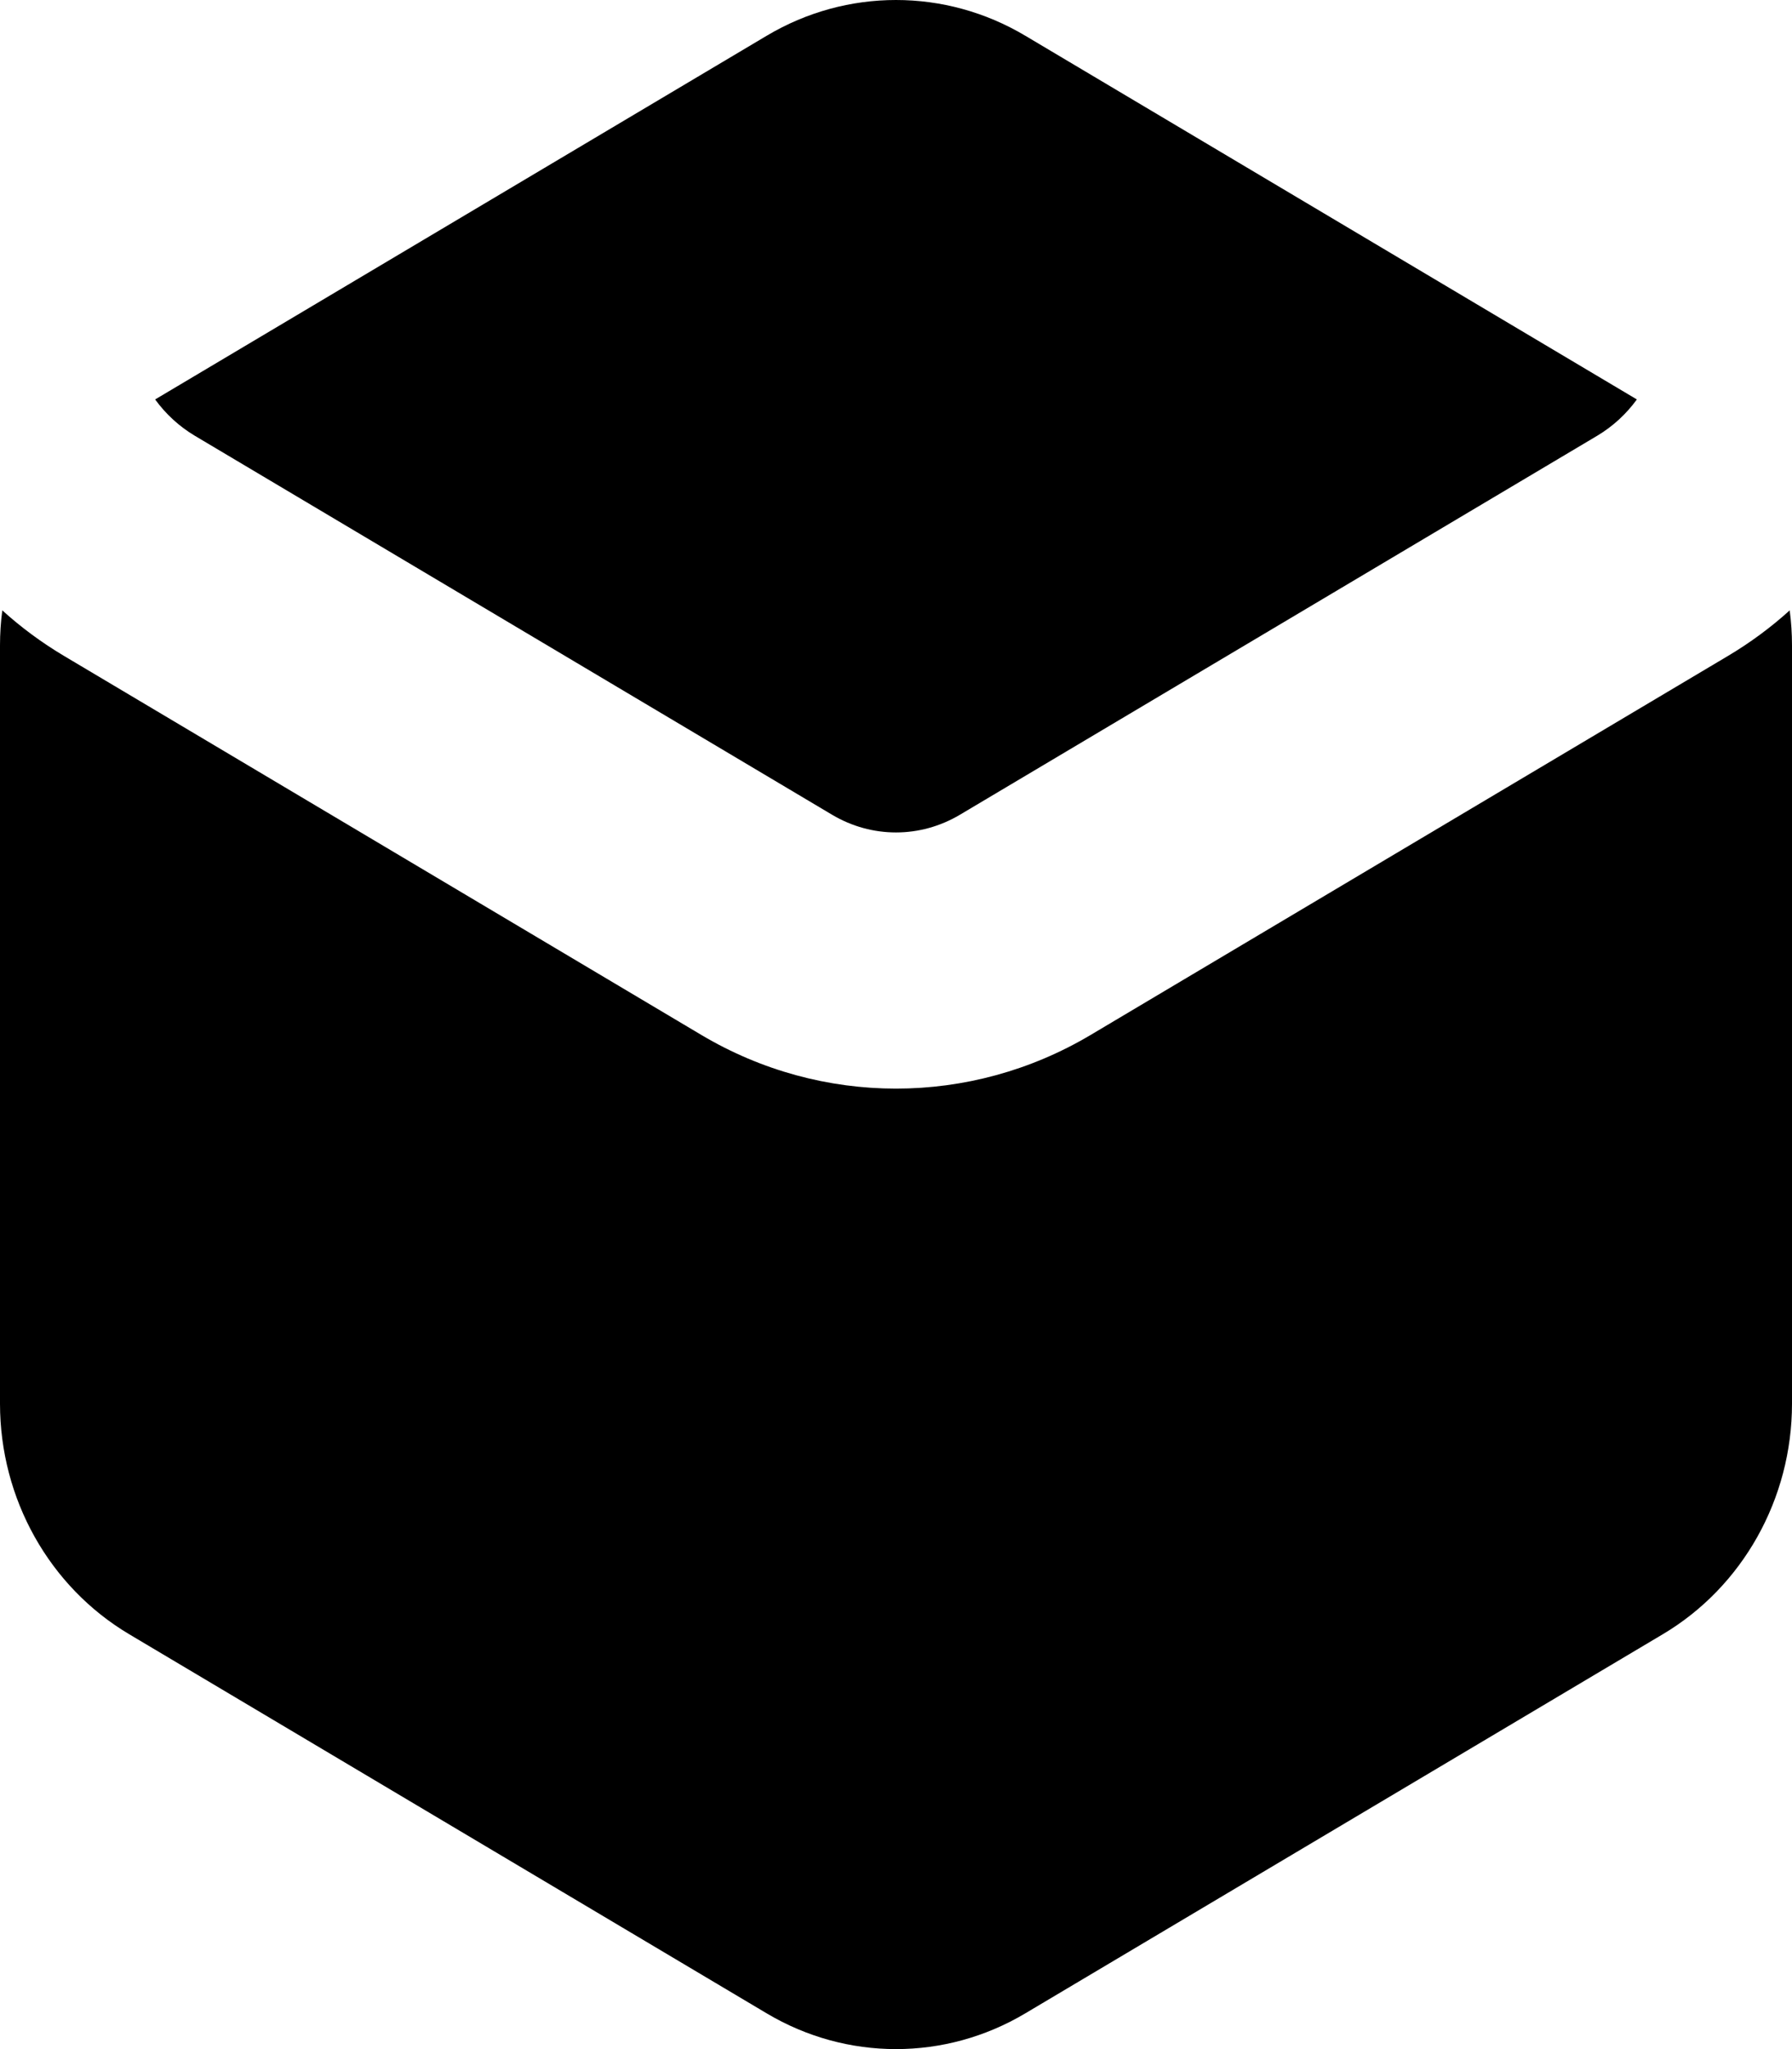
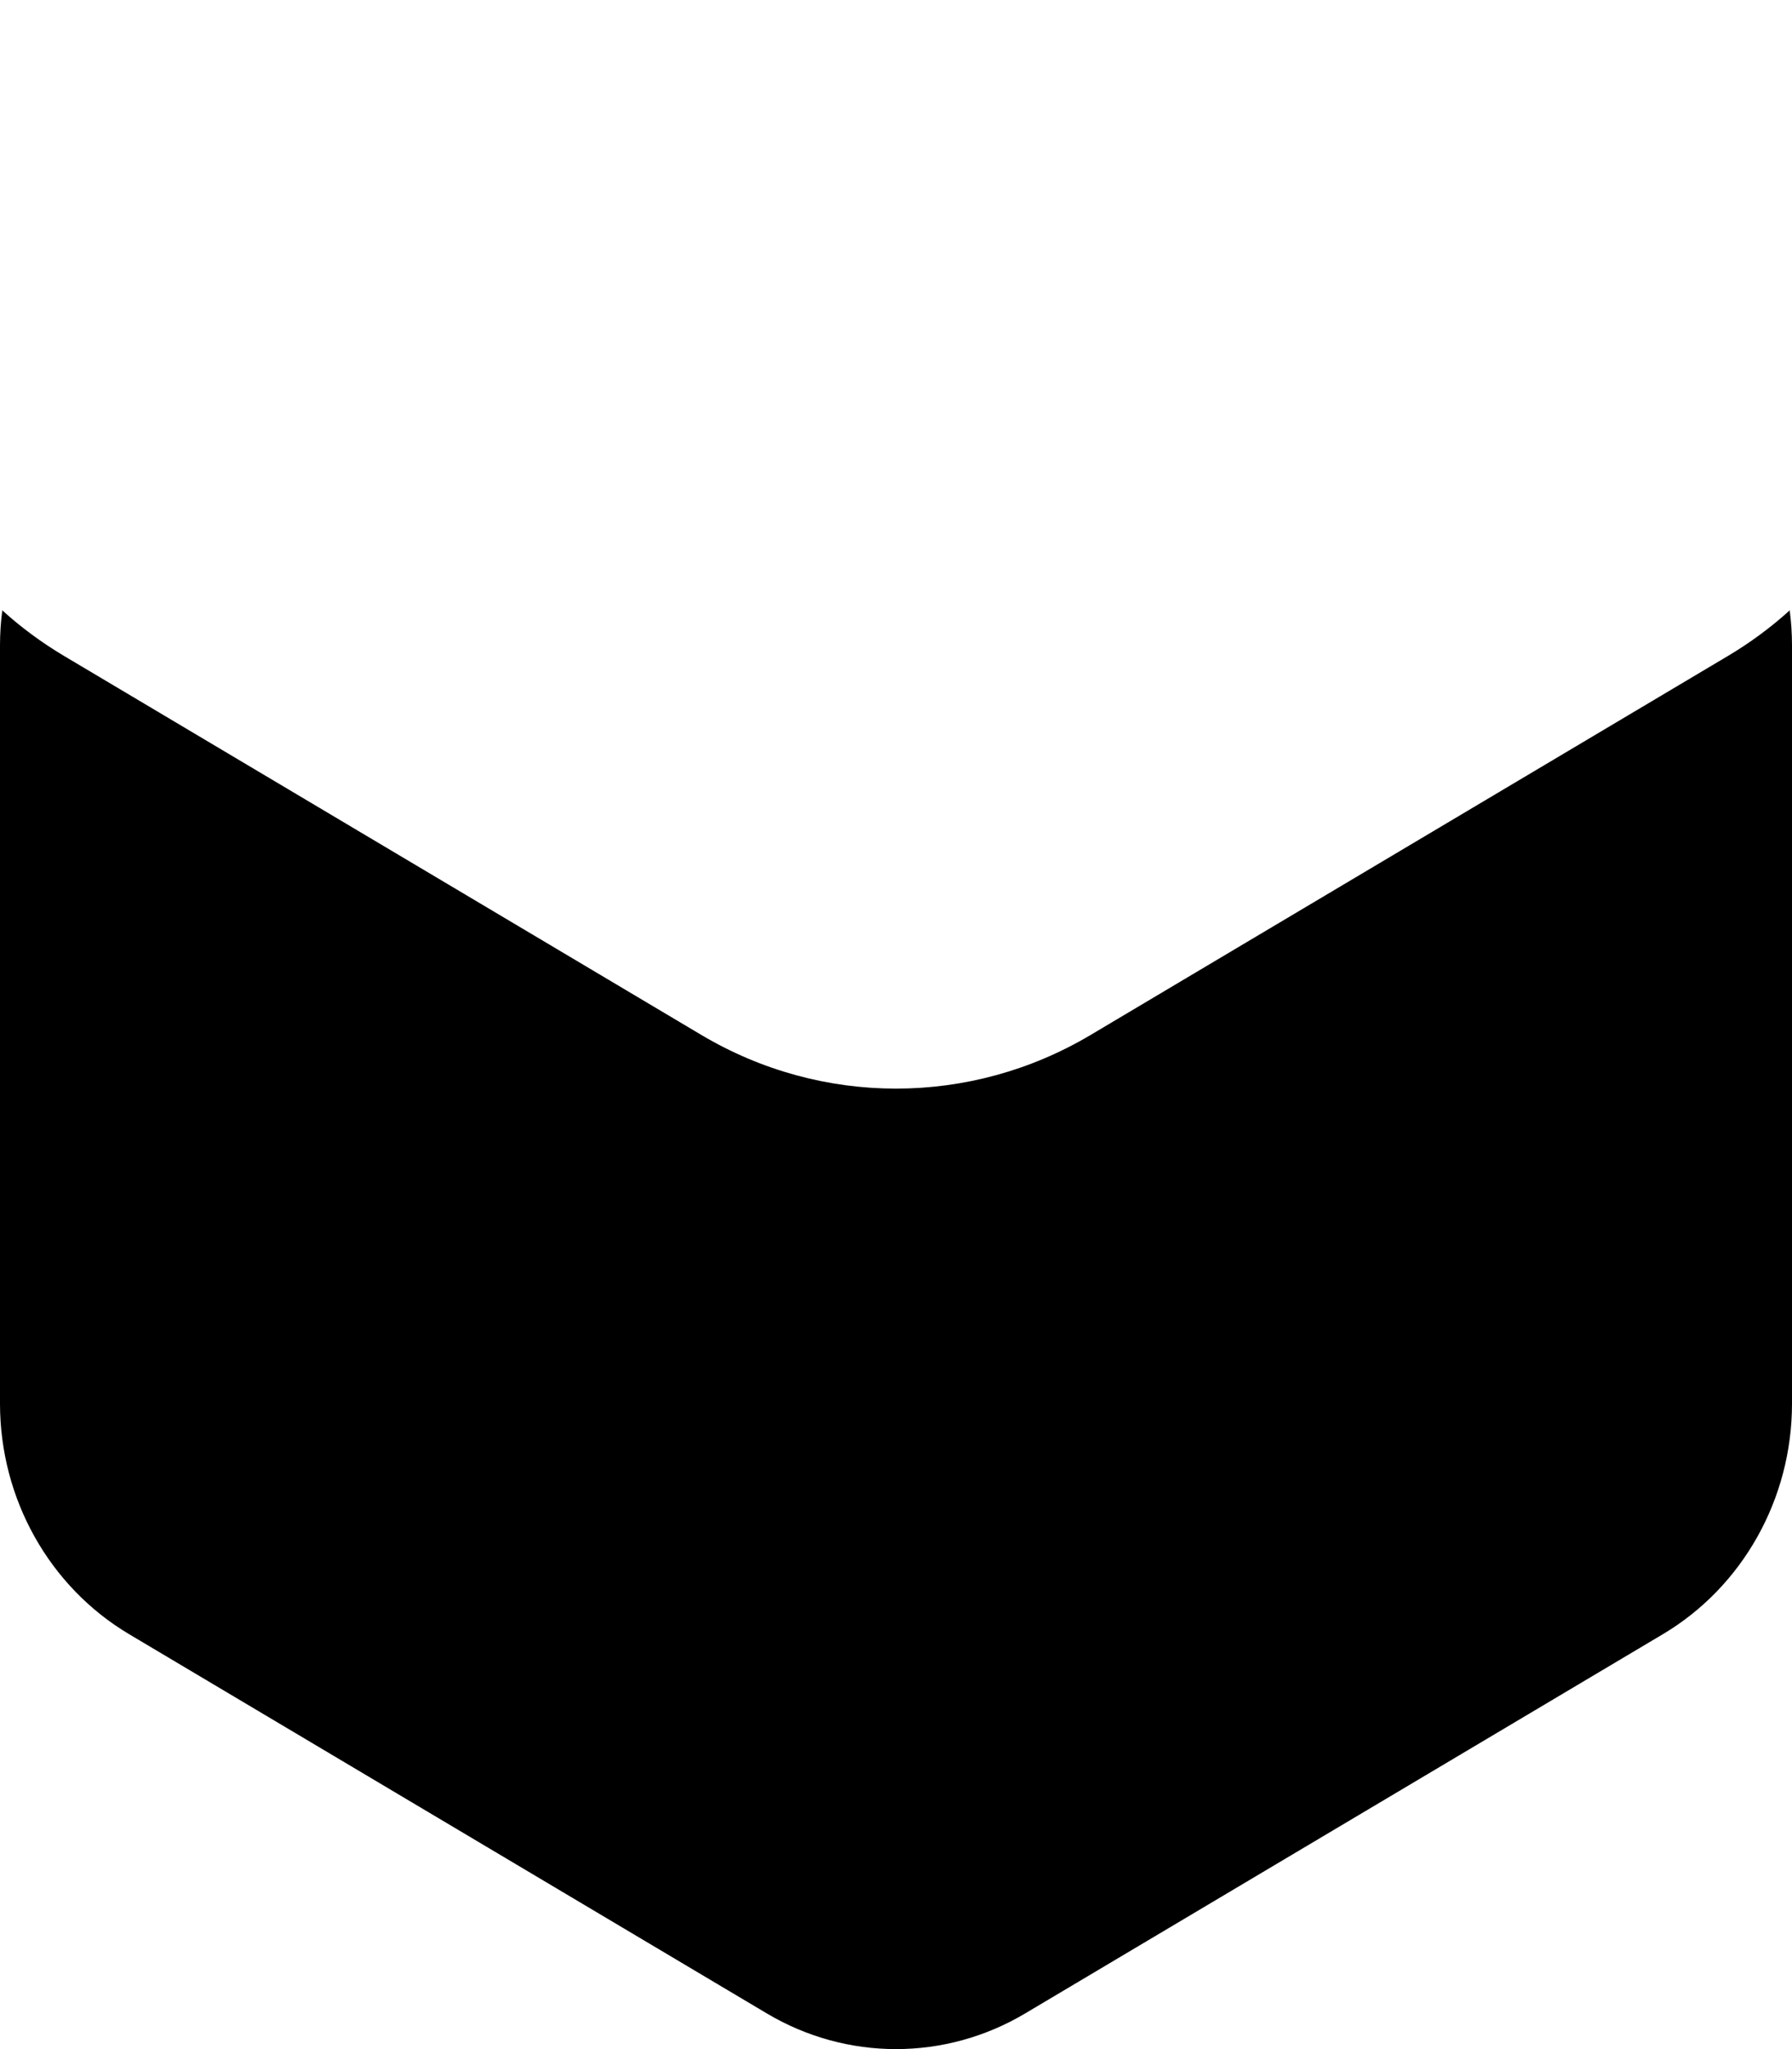
<svg xmlns="http://www.w3.org/2000/svg" viewBox="0 0 14 16" fill="none">
-   <path d="M12.479 3.402C12.601 3.329 12.705 3.233 12.788 3.119L8.01 0.279C7.385 -0.093 6.615 -0.093 5.99 0.279L1.212 3.119C1.295 3.233 1.399 3.329 1.521 3.402L6.501 6.362C6.811 6.546 7.189 6.546 7.499 6.362L12.479 3.402Z" fill="#000000" />
  <path d="M14 5.04C14 4.948 13.994 4.856 13.982 4.766C13.835 4.899 13.674 5.018 13.501 5.121L8.521 8.081C7.581 8.64 6.419 8.64 5.479 8.081L0.499 5.121C0.326 5.018 0.165 4.899 0.018 4.766C0.006 4.856 0 4.948 0 5.04V10.96C0 11.703 0.385 12.39 1.01 12.761L5.99 15.721C6.615 16.093 7.385 16.093 8.01 15.721L12.99 12.761C13.615 12.39 14 11.703 14 10.96V5.04Z" fill="#000000" />
</svg>